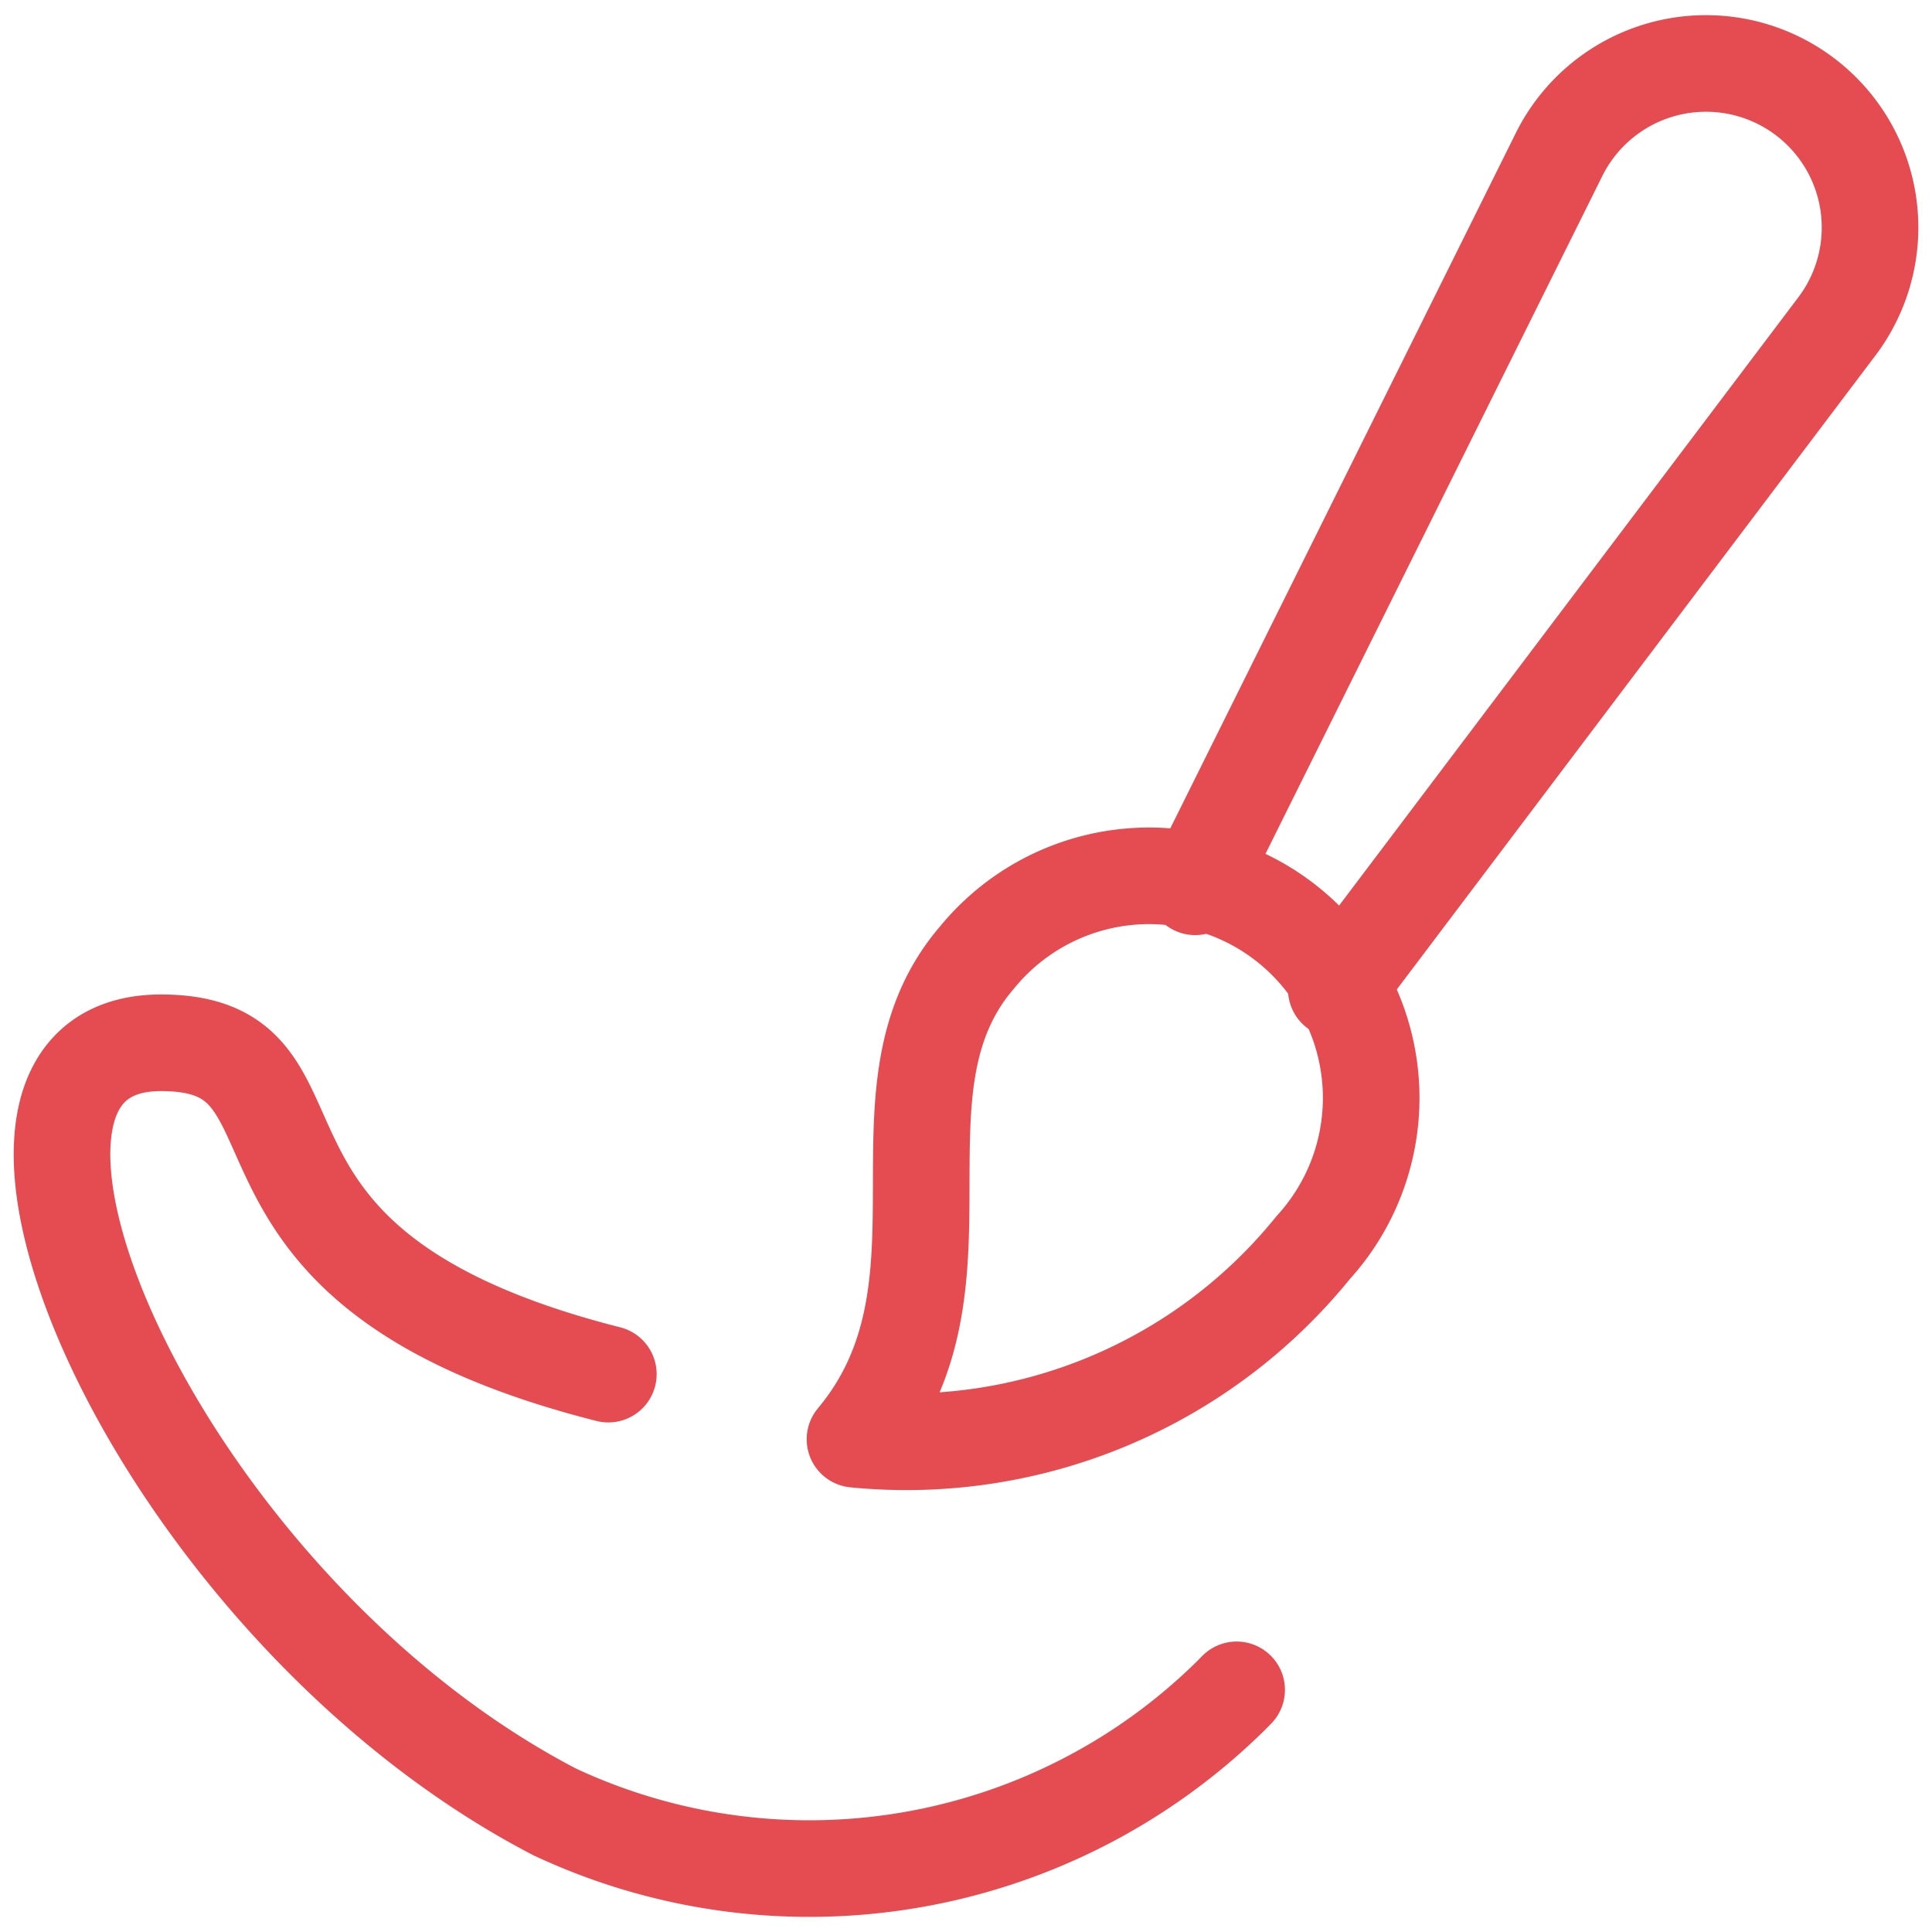
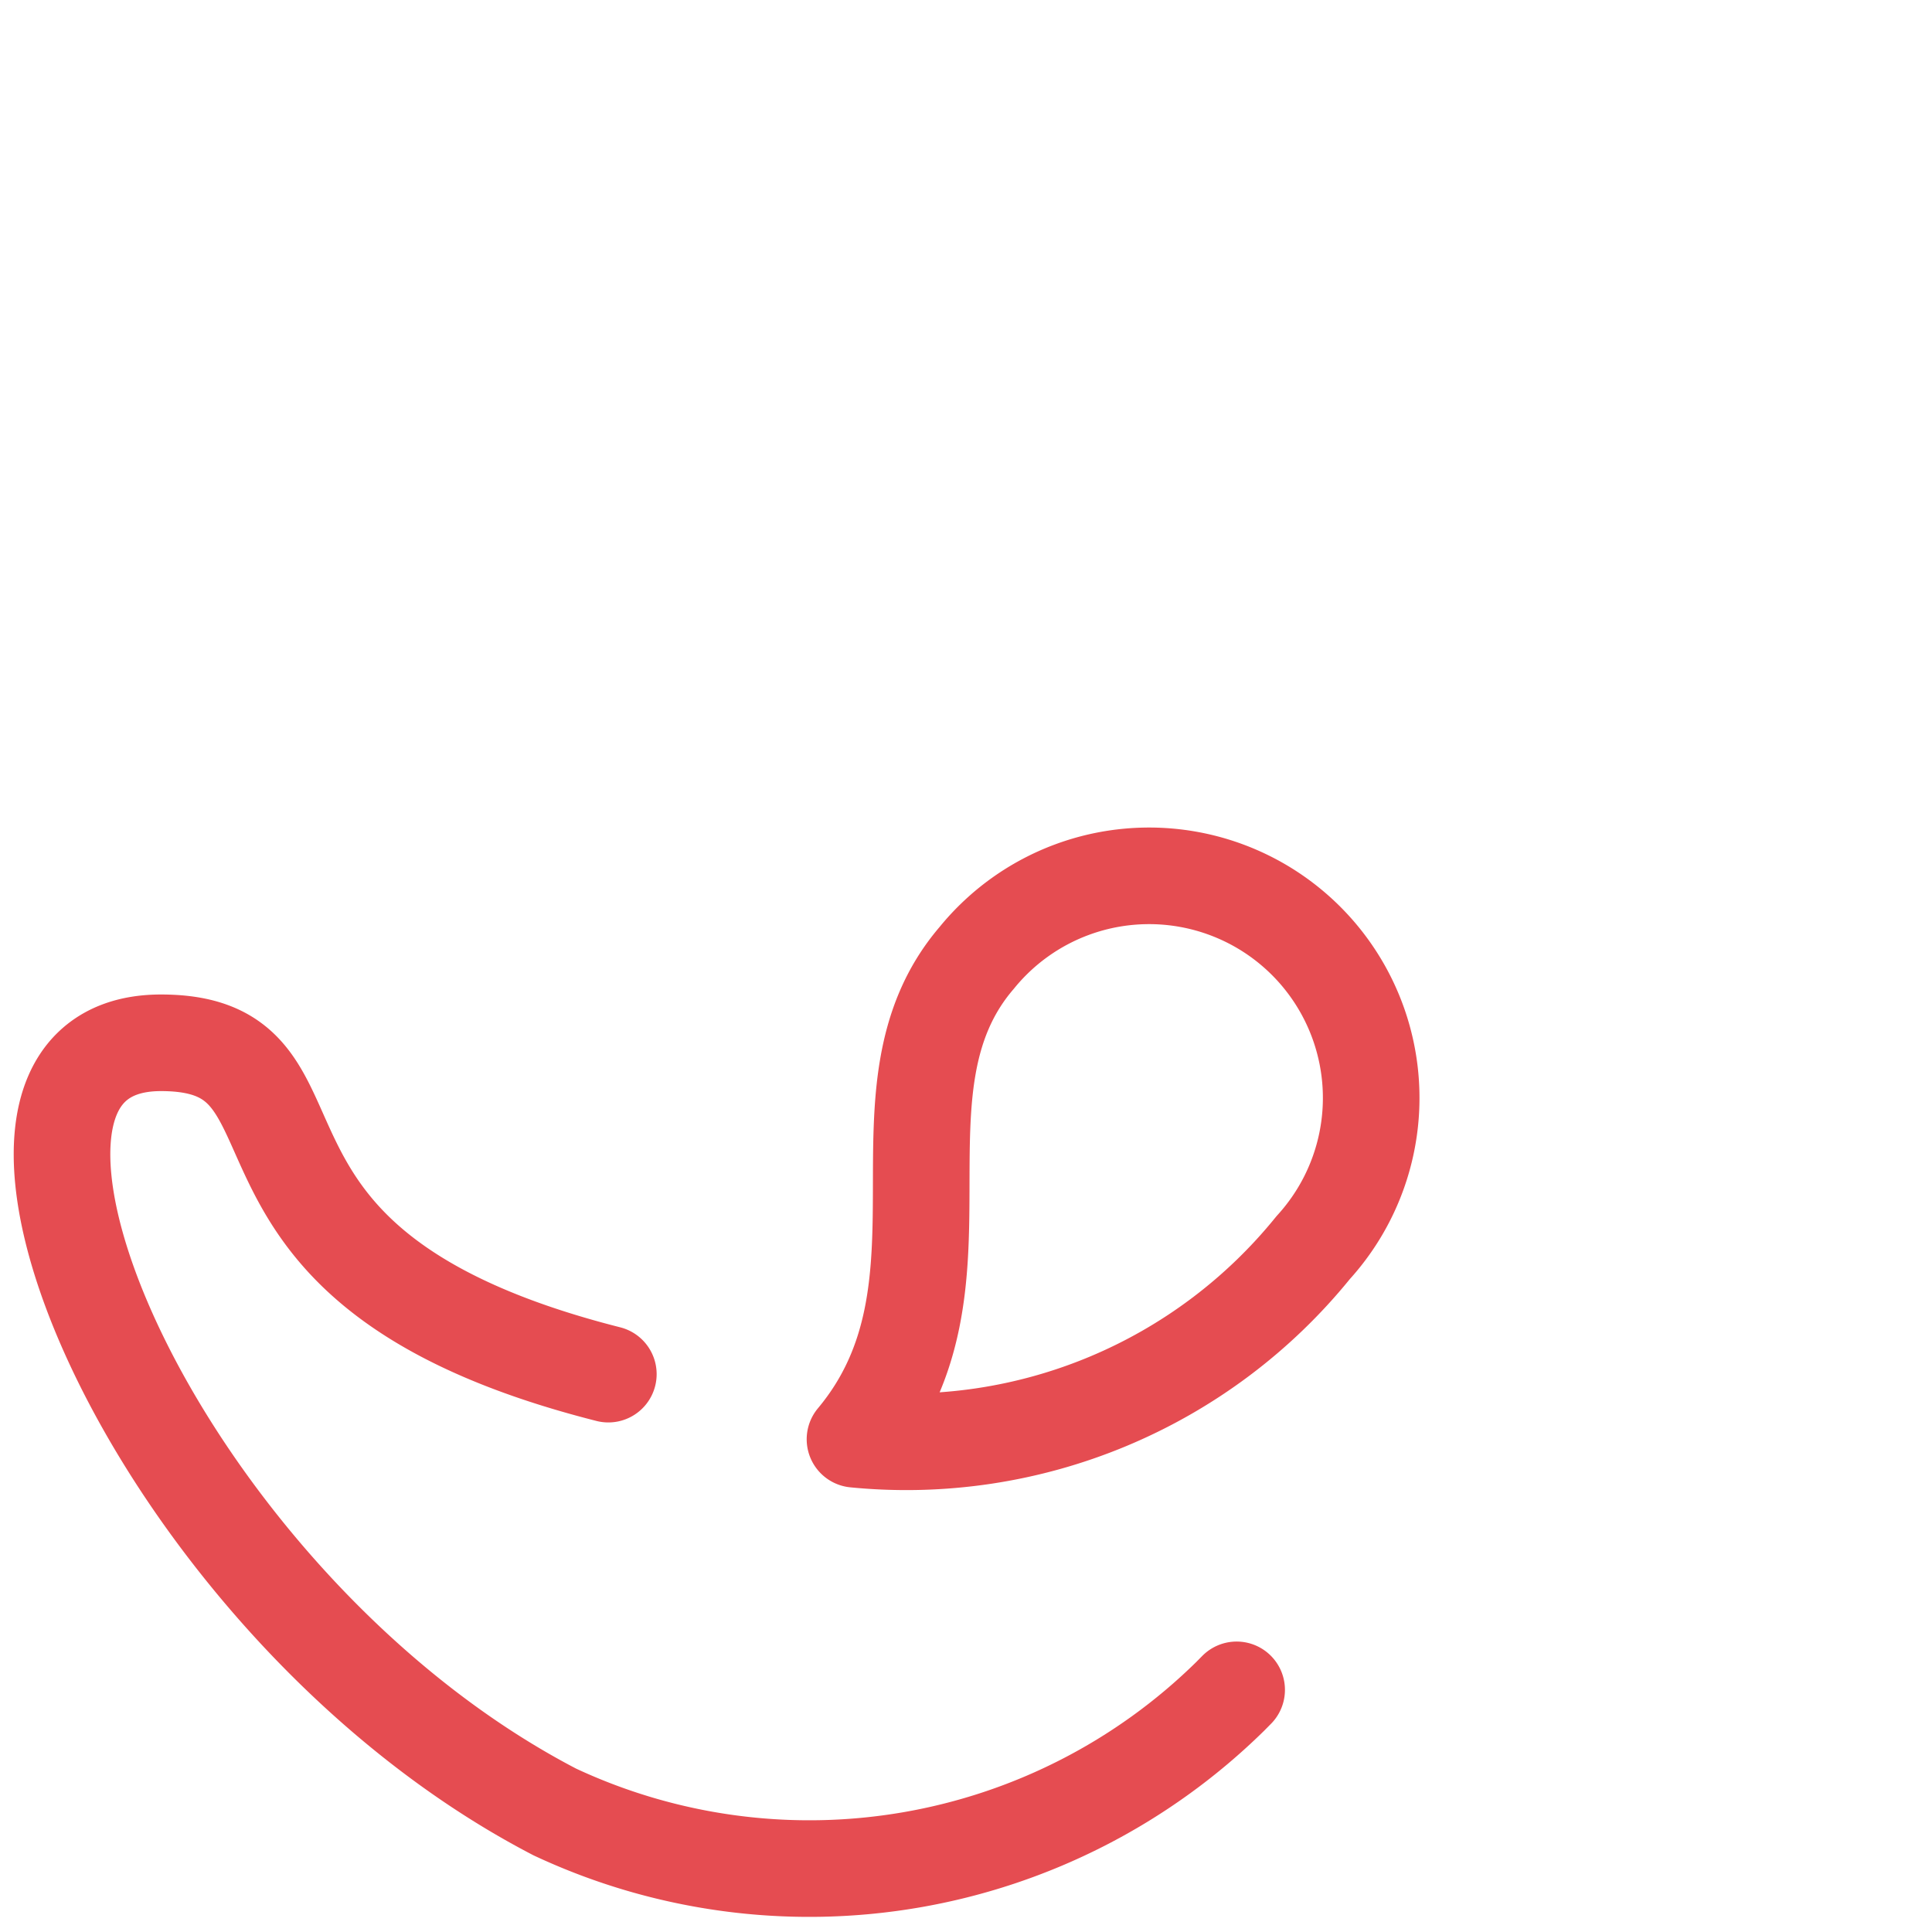
<svg xmlns="http://www.w3.org/2000/svg" viewBox="0 0 24 24">
  <defs>
    <style>.a{stroke-width:1.2;stroke:#E54C51;;fill:none;;stroke-linecap:round;stroke-linejoin:round;;}</style>
  </defs>
  <path class="a" d="M10.621,17.879c1.589-1.9.1-4.338,1.513-5.981a2.759,2.759,0,1,1,4.179,3.6A6.5,6.5,0,0,1,10.621,17.879Z" />
-   <path class="a" d="M16.6,12.291l6.231-8.253A2.038,2.038,0,1,0,19.377,1.9l-4.53,9.116" />
  <path class="a" d="M7.557,17.07C2.257,15.727,4.335,12.954,2,12.954c-3.036,0-.088,6.968,4.892,9.555a7.459,7.459,0,0,0,8.389-1.435l.081-.082" />
</svg>